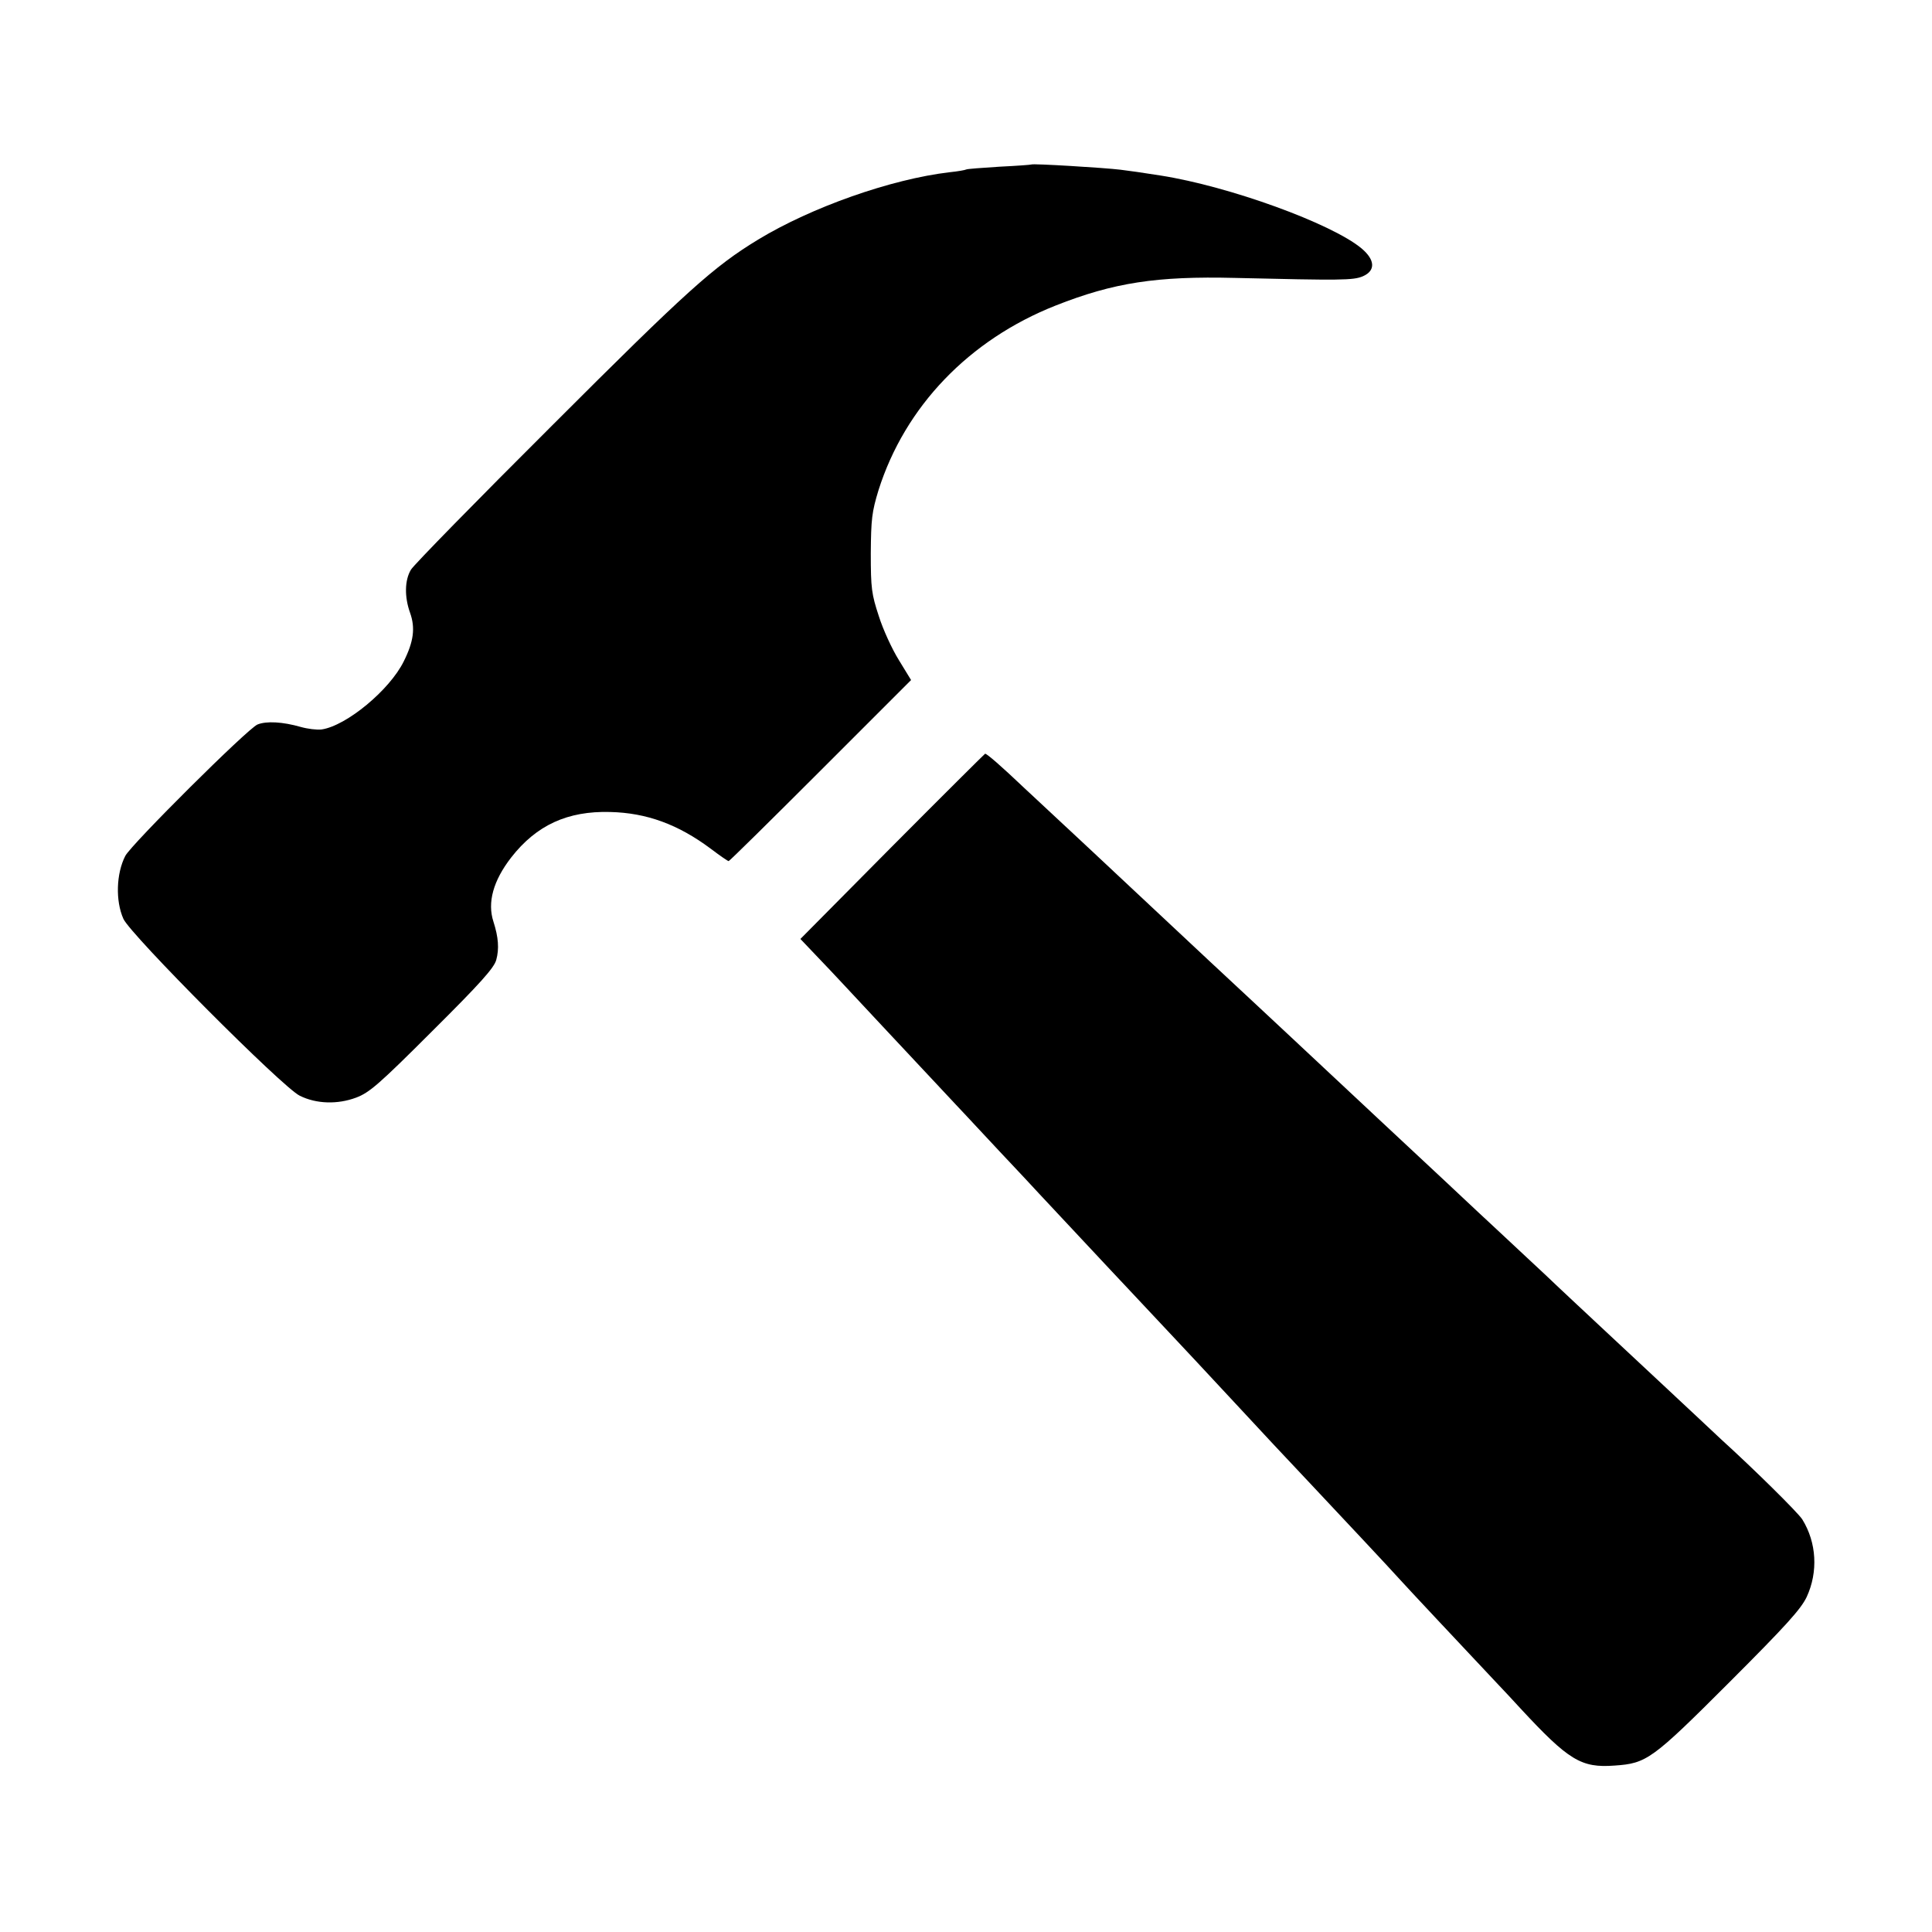
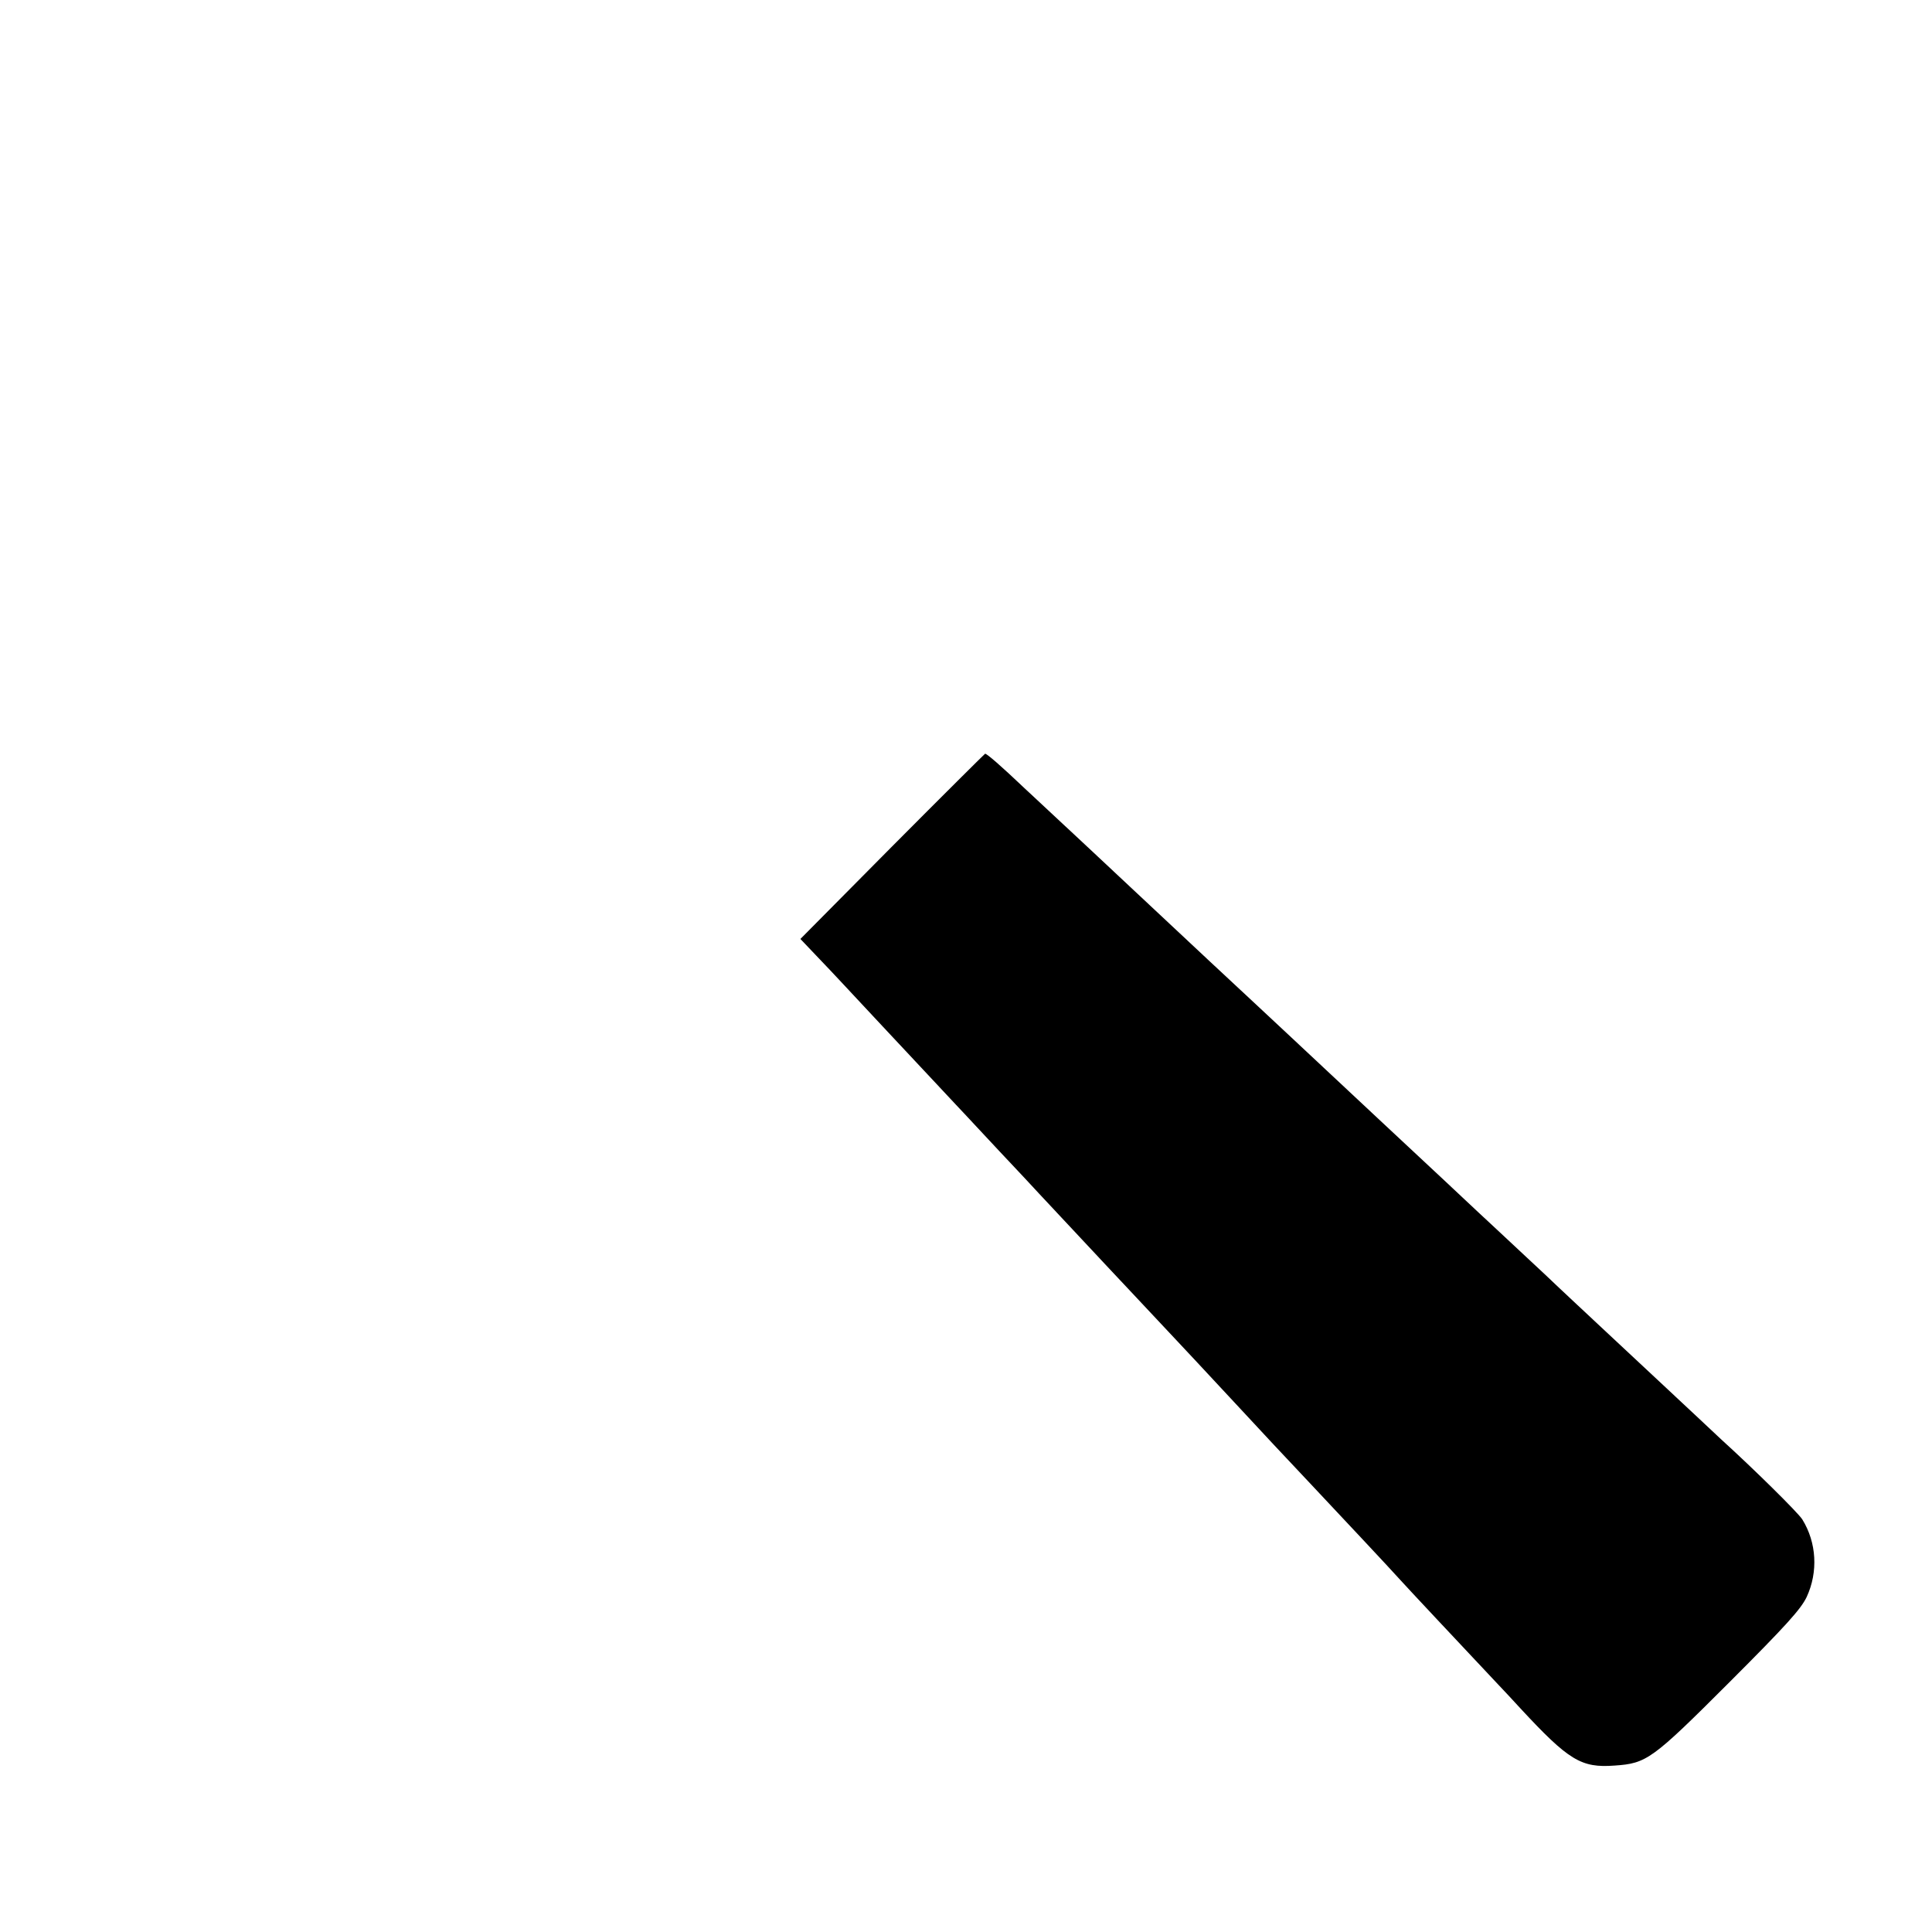
<svg xmlns="http://www.w3.org/2000/svg" version="1.0" width="700pt" height="700pt" viewBox="0 0 700 700" preserveAspectRatio="xMidYMid meet">
  <g transform="translate(0,700) scale(0.1,-0.1)" fill="#000000" stroke="none">
-     <path d="M3737 6404 c-1 -1 -53 -5 -116 -8 -63 -4 -117 -8 -120 -10 -3 -2 -30 -7 -60 -10 -213 -25 -501 -127 -694 -244 -161 -98 -257 -184 -746 -673 -271 -270 -502 -506 -512 -523 -23 -38 -24 -99 -3 -157 19 -54 13 -103 -23 -175 -51 -104 -208 -234 -298 -247 -17 -2 -50 2 -75 9 -66 19 -125 22 -157 9 -36 -15 -457 -434 -479 -476 -33 -64 -36 -163 -7 -228 25 -57 578 -612 639 -641 60 -30 137 -32 204 -7 48 18 82 47 276 241 175 174 224 229 232 258 11 40 8 82 -10 138 -23 70 -1 149 64 233 92 118 205 169 358 165 133 -3 247 -45 365 -133 33 -25 62 -45 65 -45 3 0 153 148 333 328 l328 328 -44 72 c-25 40 -58 112 -73 160 -26 79 -29 100 -29 227 1 125 4 150 28 229 96 303 328 545 642 669 210 83 366 107 650 100 383 -9 428 -9 463 6 46 20 45 59 -5 101 -108 90 -479 225 -728 264 -70 11 -112 17 -145 21 -56 7 -319 23 -323 19z" />
    <path d="M3232 3933 l-332 -335 58 -61 c33 -34 72 -76 88 -93 34 -37 244 -261 359 -384 44 -47 84 -90 90 -96 5 -6 62 -66 125 -134 63 -67 129 -137 145 -155 109 -117 365 -390 490 -523 76 -81 74 -79 222 -238 134 -144 153 -165 242 -259 111 -118 324 -345 355 -380 27 -30 209 -224 336 -359 36 -38 80 -85 98 -105 176 -190 221 -217 342 -208 116 8 135 21 415 301 208 208 260 266 281 310 42 91 36 197 -16 281 -16 25 -174 181 -294 290 -6 6 -49 46 -96 90 -77 72 -195 182 -424 396 -44 41 -98 92 -121 114 -24 22 -91 85 -150 140 -59 55 -127 118 -150 140 -23 22 -93 87 -155 145 -62 58 -130 121 -150 140 -35 33 -236 221 -310 290 -19 18 -87 81 -150 140 -63 59 -129 120 -146 136 -35 33 -267 250 -328 307 -22 21 -92 86 -155 145 -63 59 -149 139 -191 178 -81 77 -136 125 -141 123 -2 -1 -154 -152 -337 -336z" />
  </g>
</svg>